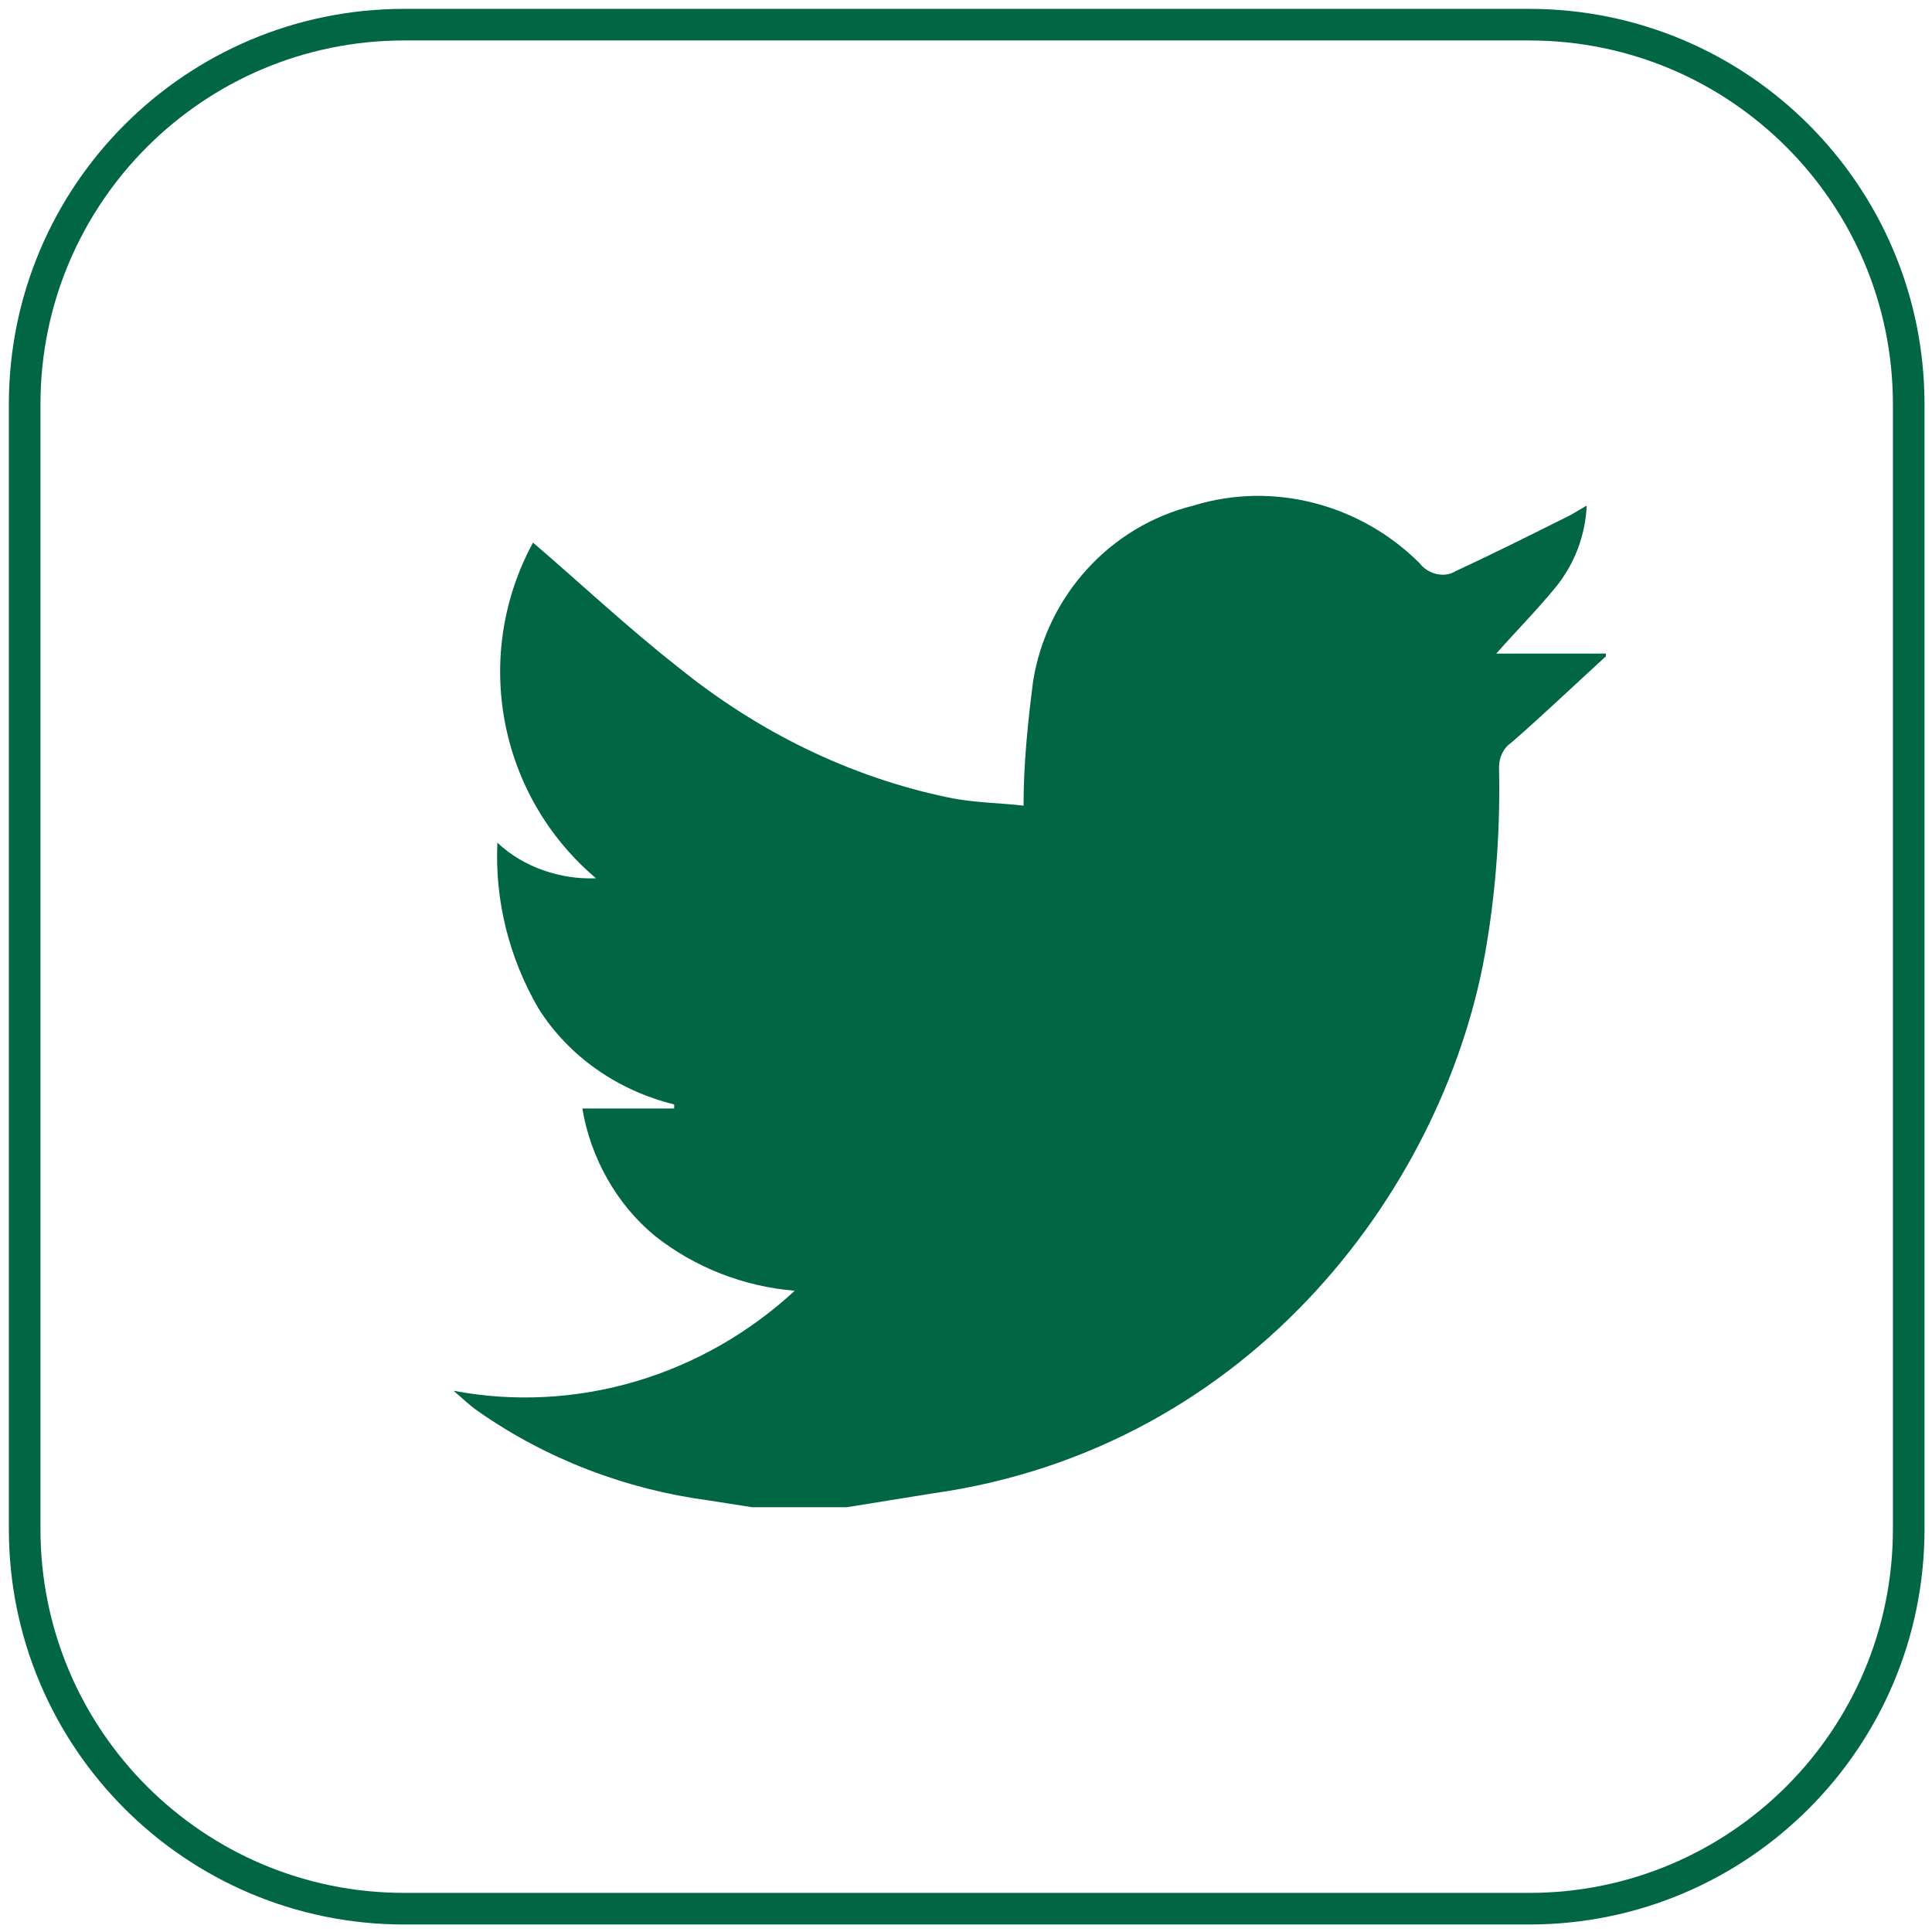
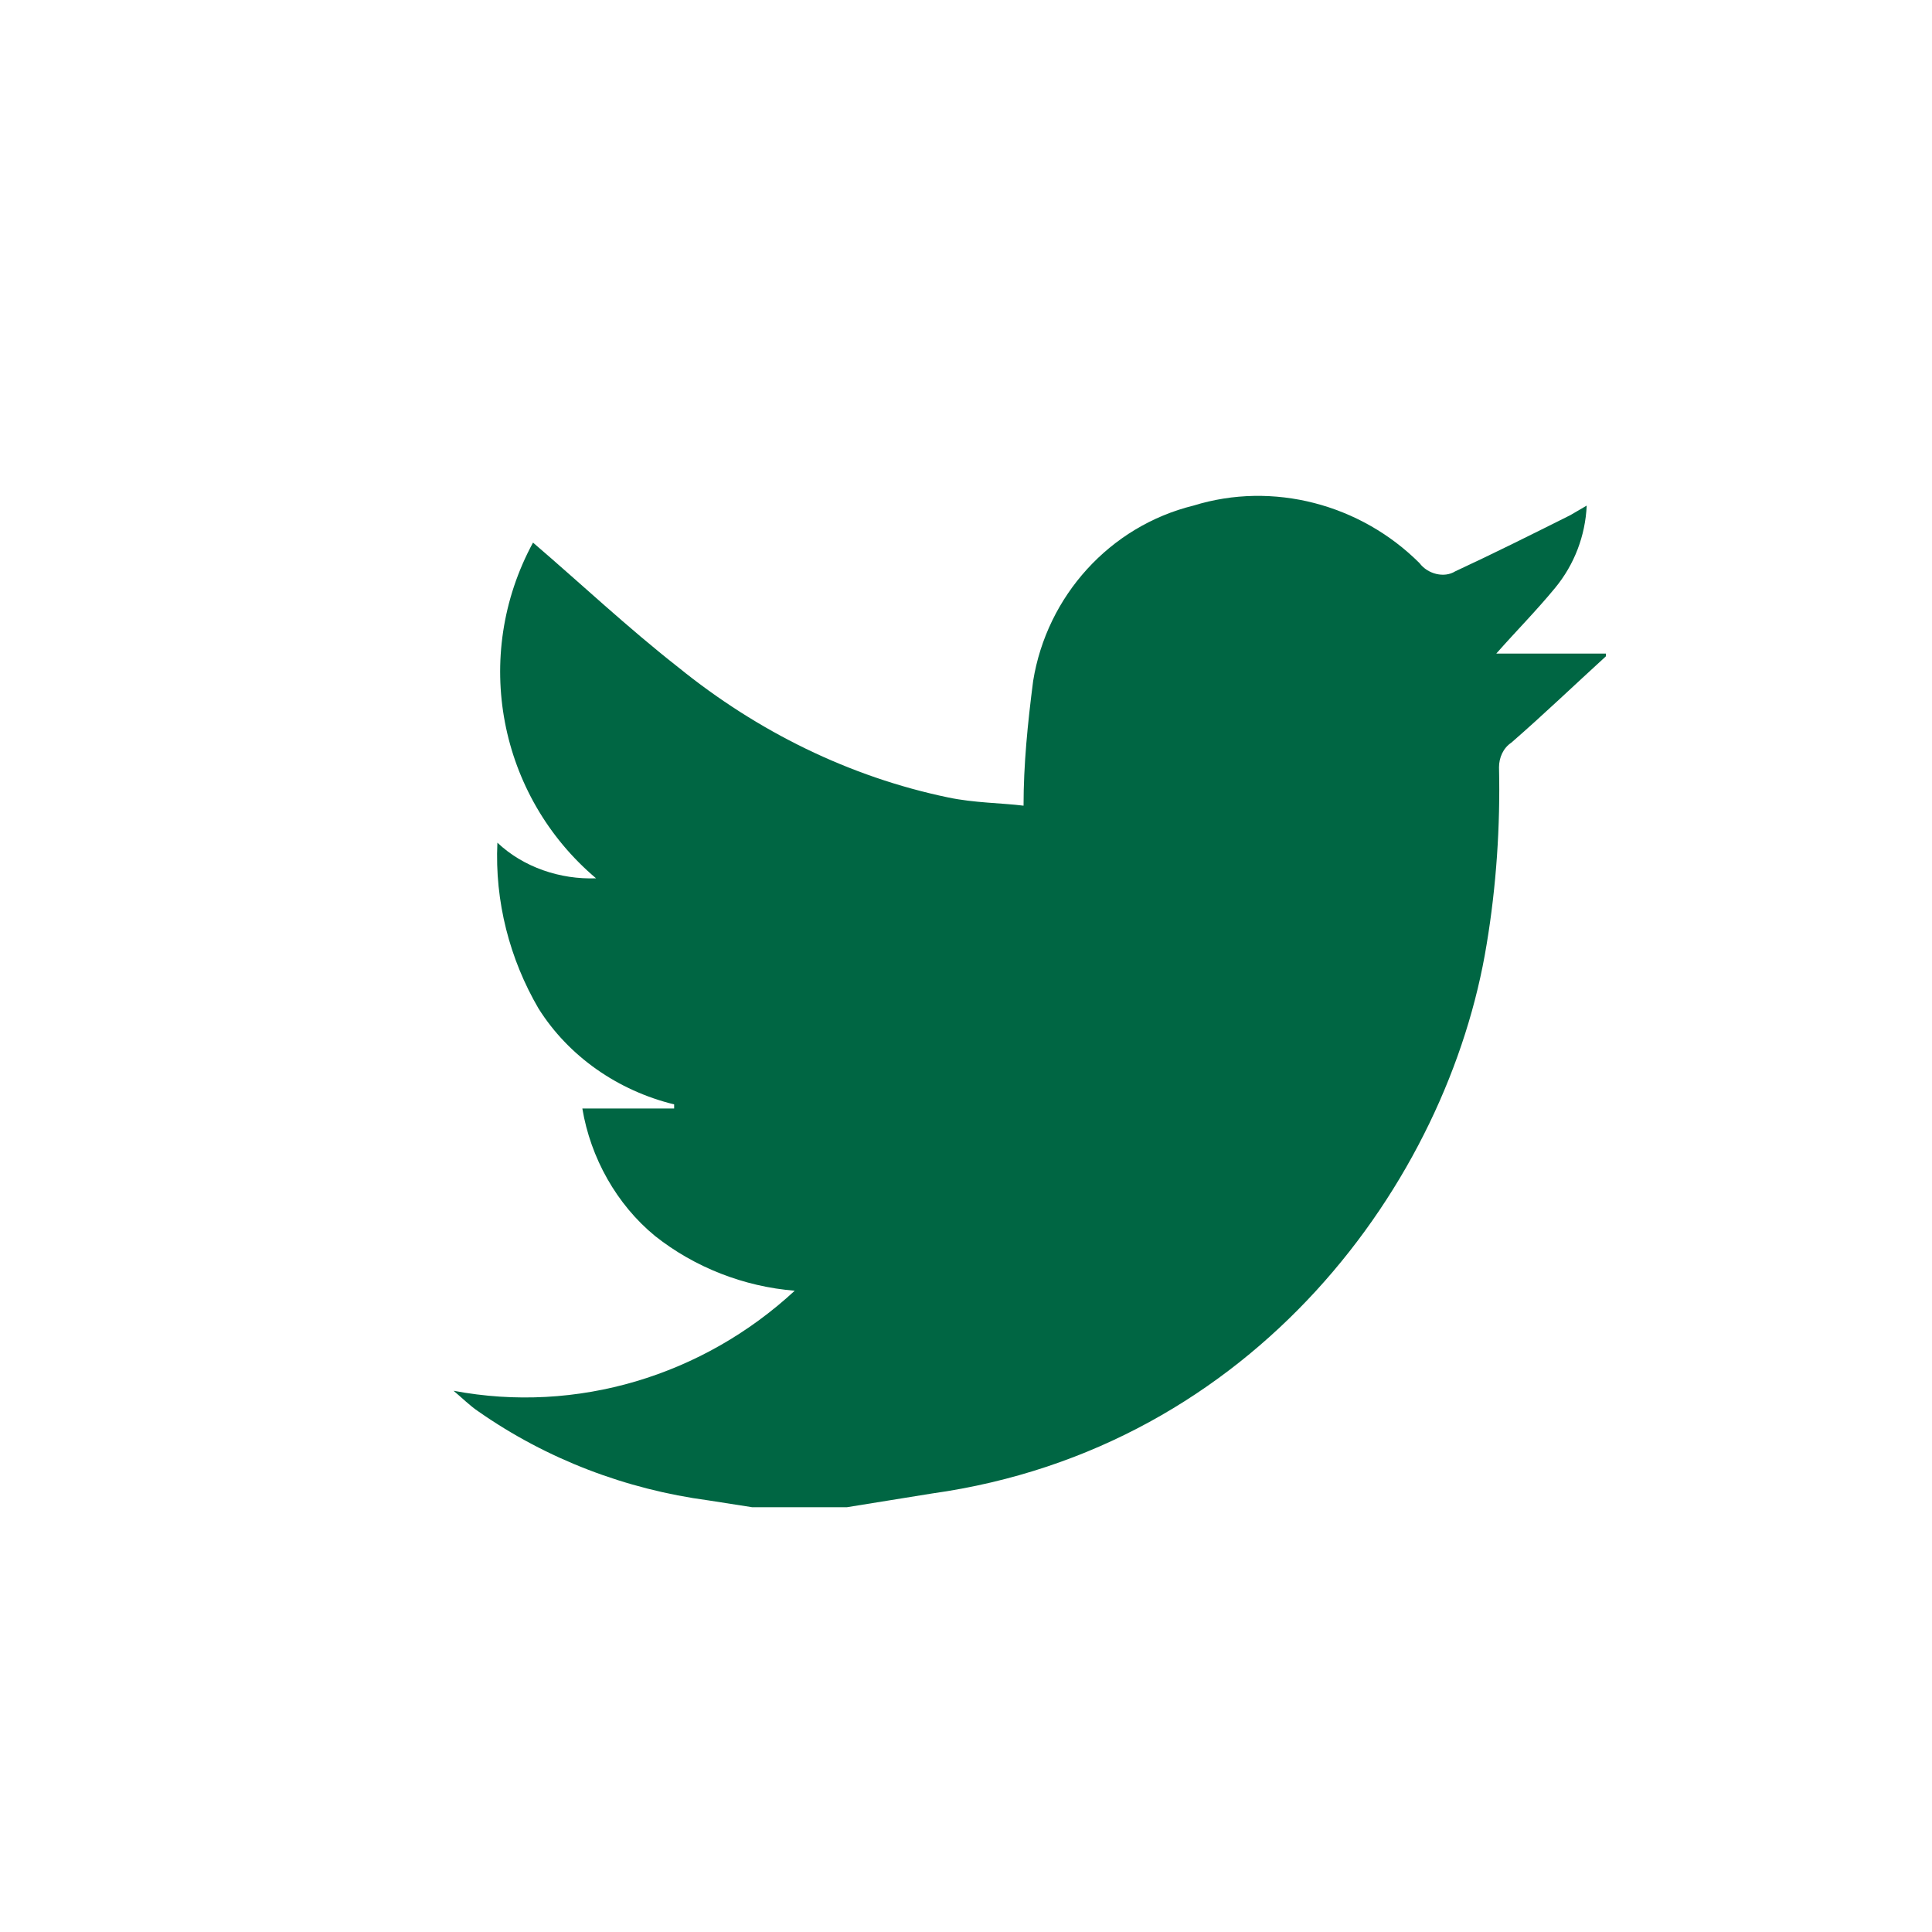
<svg xmlns="http://www.w3.org/2000/svg" version="1.1" id="Layer_1" x="0px" y="0px" viewBox="-235 326 141 141" enable-background="new -235 326 141 141" xml:space="preserve">
  <g id="Layer_2">
    <g id="Layer_1-2">
      <path fill="#006643" d="M-173.2,436h-6.9l-3.2-0.5c-6-0.8-11.8-3-16.8-6.5c-0.6-0.4-1.2-1-1.8-1.5c9,1.7,18.2-1.1,24.9-7.3    c-3.7-0.3-7.3-1.7-10.2-4c-2.8-2.3-4.7-5.7-5.3-9.3h6.7v-0.3c-4.1-1-7.7-3.5-9.9-7c-2.1-3.6-3.2-7.8-3-12.1    c1.9,1.8,4.6,2.7,7.2,2.6c-7.1-6-9.1-16.2-4.6-24.5c3.5,3,6.9,6.2,10.6,9.1c5.8,4.7,12.5,8,19.7,9.5c1.9,0.4,3.9,0.4,5.5,0.6    c0-3,0.3-6,0.7-9.1c1-6.2,5.6-11.3,11.7-12.8c5.8-1.8,12.2-0.1,16.5,4.2c0.6,0.8,1.8,1.1,2.6,0.6c2.8-1.3,5.6-2.7,8.4-4.1l1.2-0.7    c-0.1,2.2-0.9,4.3-2.3,6c-1.4,1.7-2.8,3.1-4.3,4.8h8v0.2c-2.3,2.1-4.6,4.3-6.9,6.3c-0.6,0.4-0.9,1.1-0.9,1.8    c0.1,4.3-0.2,8.7-0.9,12.9c-2.8,17.3-16.9,36.8-40.5,40.1L-173.2,436z" />
-       <path fill="none" stroke="#006643" stroke-width="2.306" stroke-miterlimit="10" d="M-205.5,327.8h82.1    c15.3,0,27.7,12.4,27.7,27.7v82.1c0,15.3-12.4,27.7-27.7,27.7h-82.1c-15.3,0-27.7-12.4-27.7-27.7v-82.1    C-233.2,340.2-220.8,327.8-205.5,327.8z" />
    </g>
  </g>
</svg>